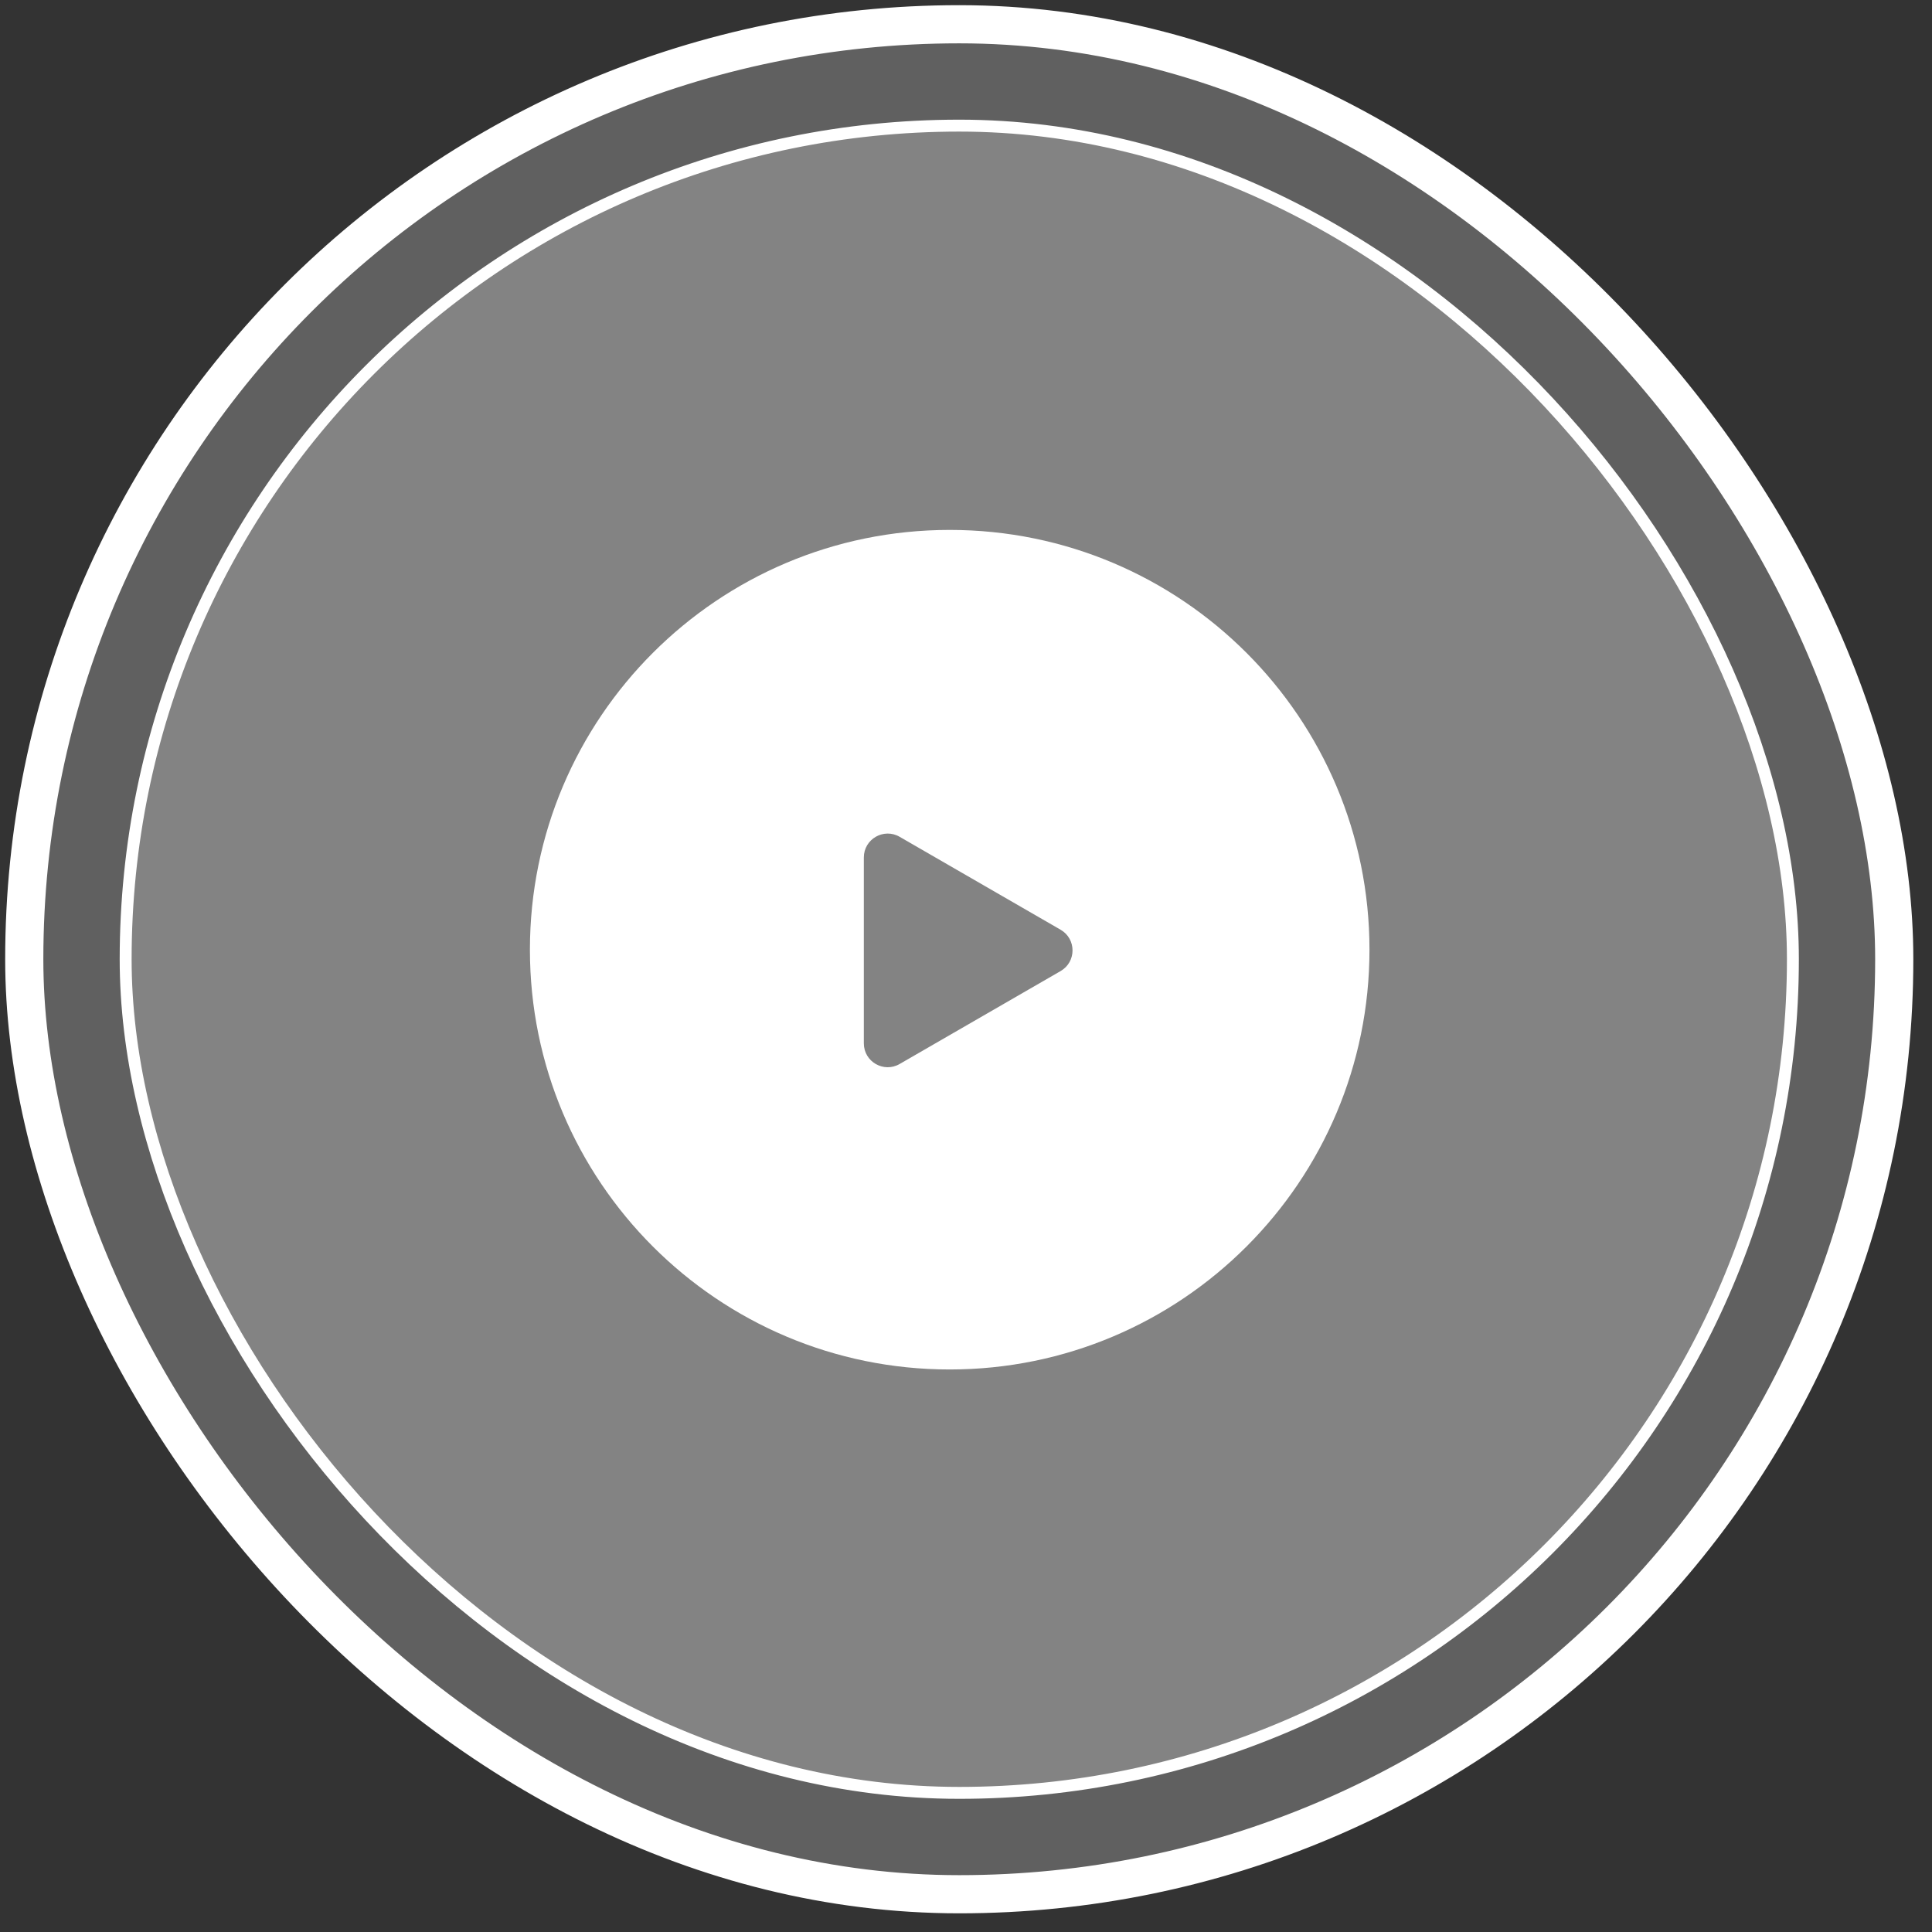
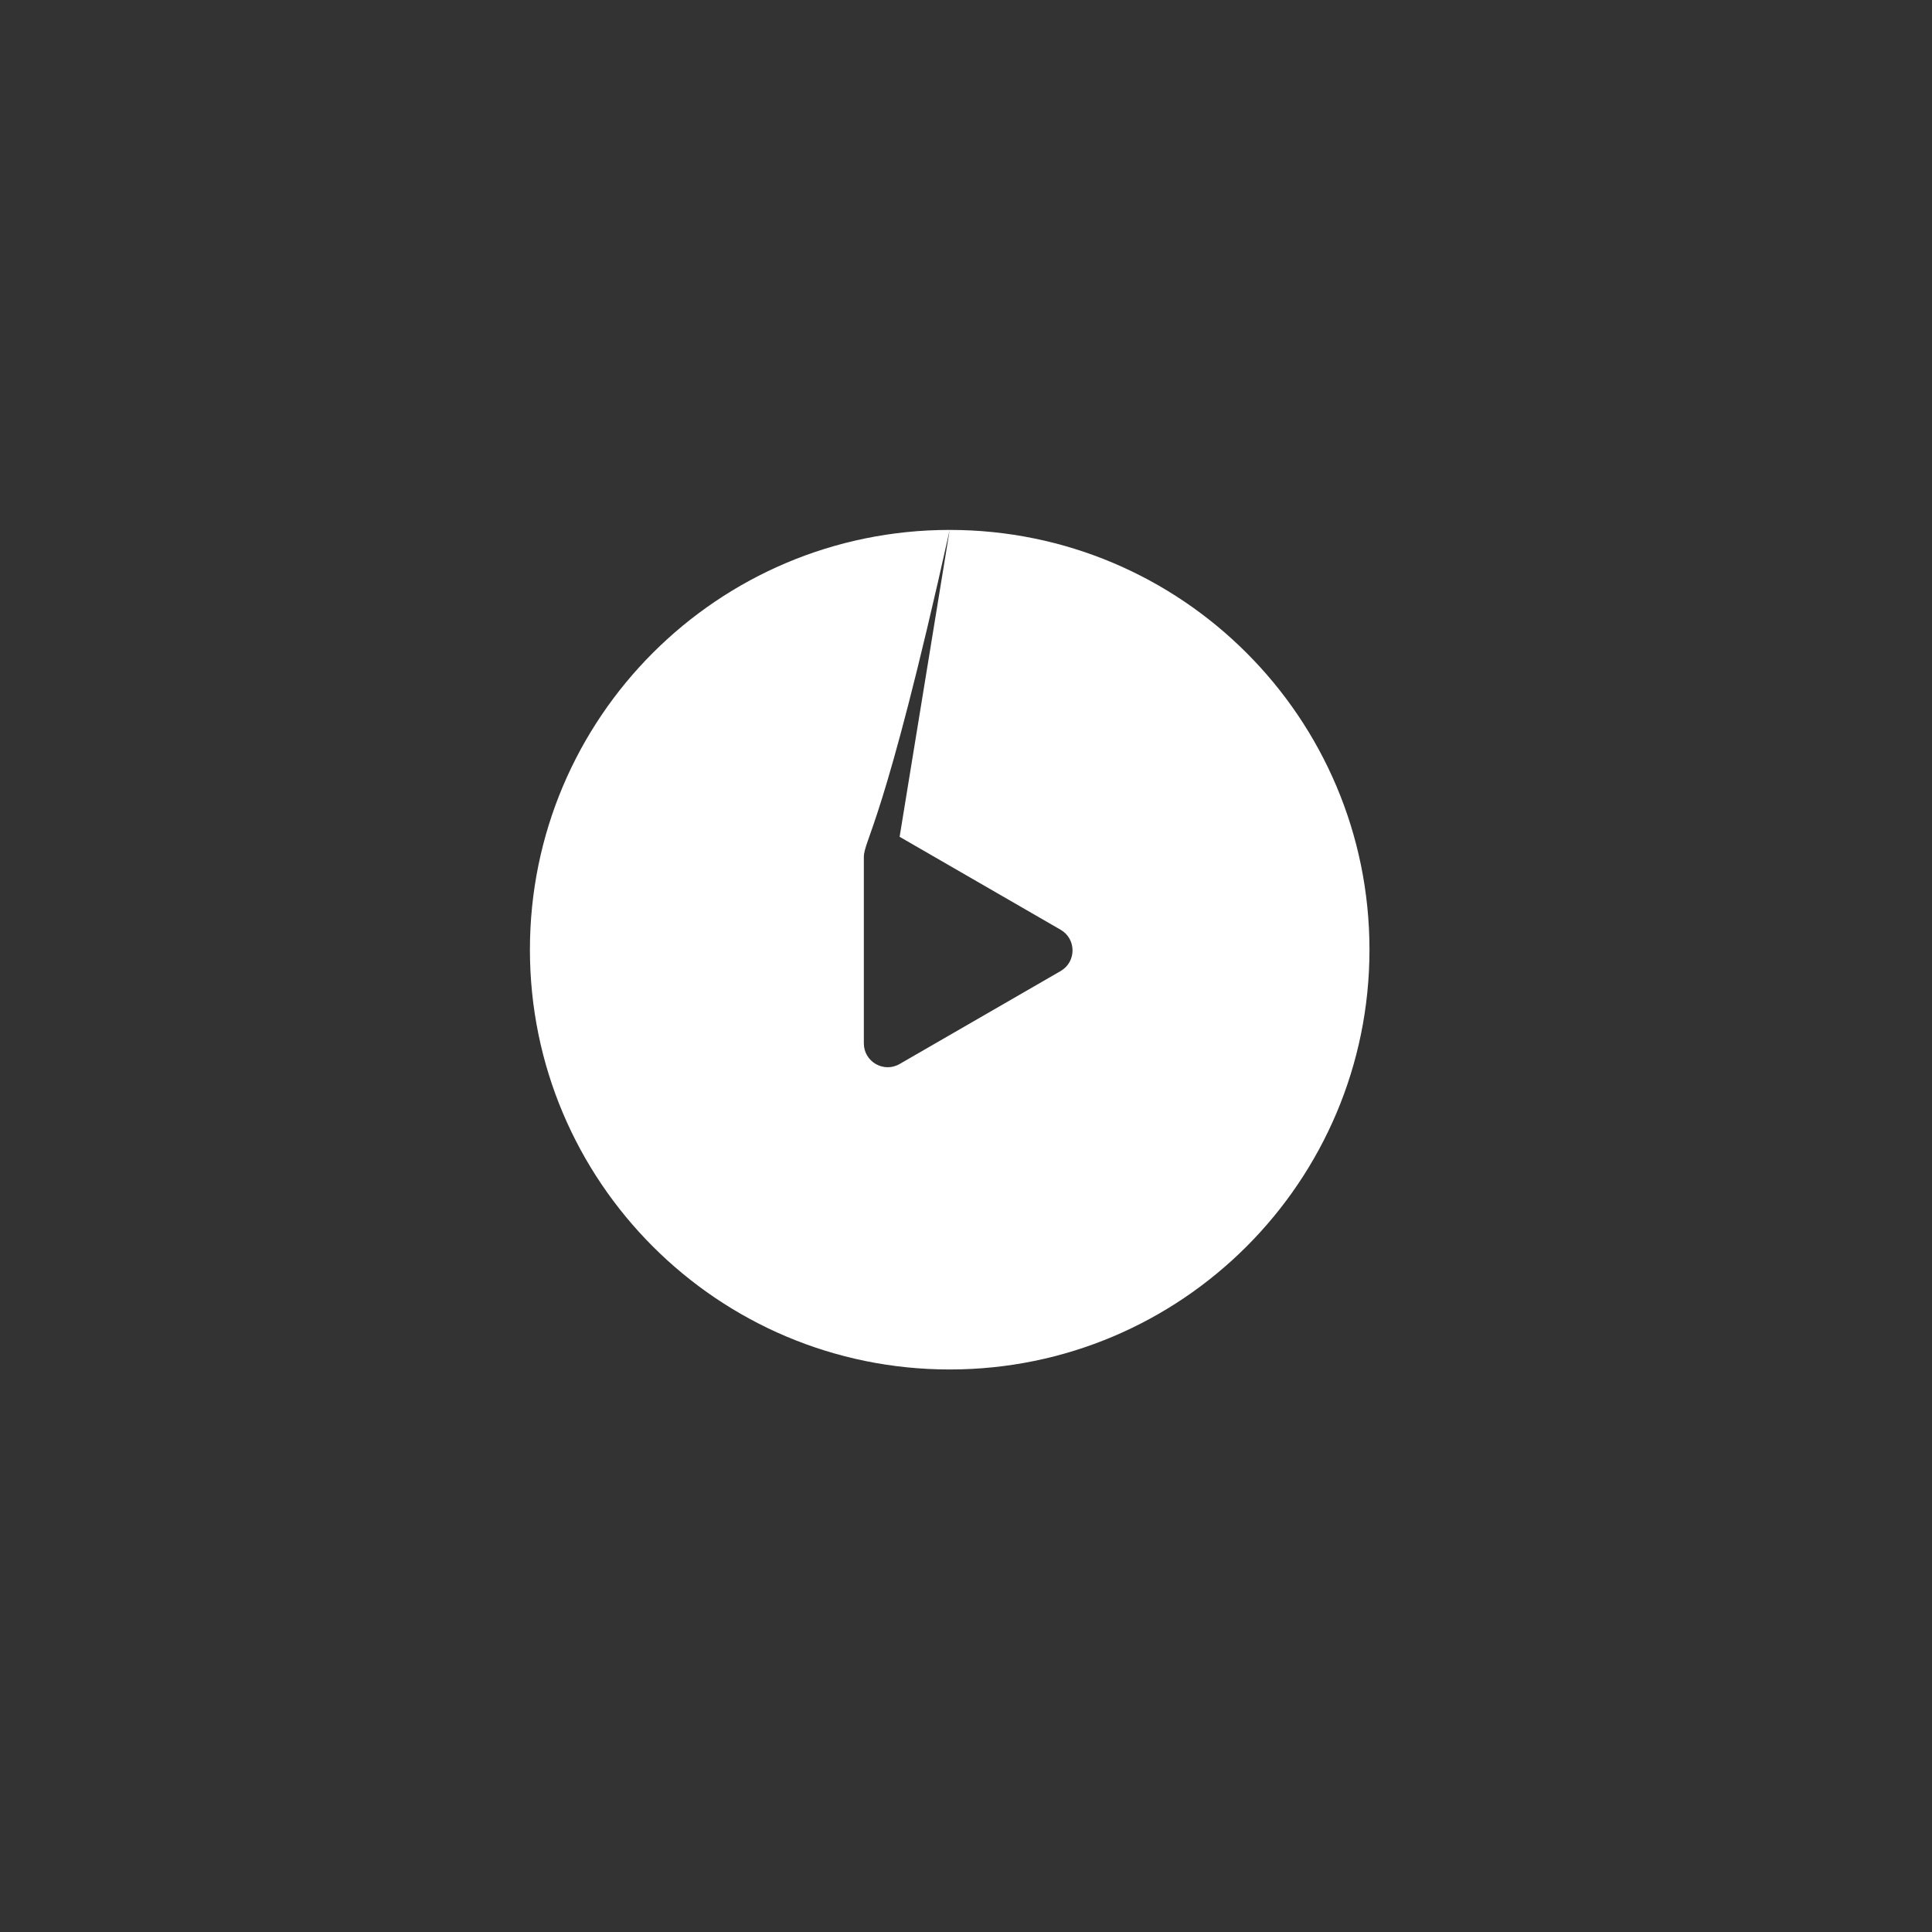
<svg xmlns="http://www.w3.org/2000/svg" width="81" height="81" viewBox="0 0 81 81" fill="none">
  <rect x="0" y="0" width="81" height="81" fill="#333333" stroke="none" />
-   <rect x="1.017" y="1.017" width="78.4" height="78.4" rx="39.2" fill="white" fill-opacity="0.22" stroke="white" stroke-width="1.6" />
-   <rect x="5.268" y="5.267" width="69.9" height="69.9" rx="34.95" fill="white" fill-opacity="0.22" stroke="white" stroke-width="0.5" />
-   <path d="M39.816 22.217C49.536 22.217 57.416 30.096 57.416 39.816C57.416 49.536 49.536 57.416 39.816 57.416C30.096 57.416 22.217 49.536 22.217 39.816C22.217 30.096 30.096 22.217 39.816 22.217ZM37.717 35.083C37.05 34.698 36.217 35.179 36.217 35.949V43.743C36.217 44.513 37.05 44.994 37.717 44.609L44.467 40.712C45.133 40.327 45.133 39.365 44.467 38.98L37.717 35.083Z" fill="white" />
+   <path d="M39.816 22.217C49.536 22.217 57.416 30.096 57.416 39.816C57.416 49.536 49.536 57.416 39.816 57.416C30.096 57.416 22.217 49.536 22.217 39.816C22.217 30.096 30.096 22.217 39.816 22.217ZC37.05 34.698 36.217 35.179 36.217 35.949V43.743C36.217 44.513 37.05 44.994 37.717 44.609L44.467 40.712C45.133 40.327 45.133 39.365 44.467 38.98L37.717 35.083Z" fill="white" />
</svg>